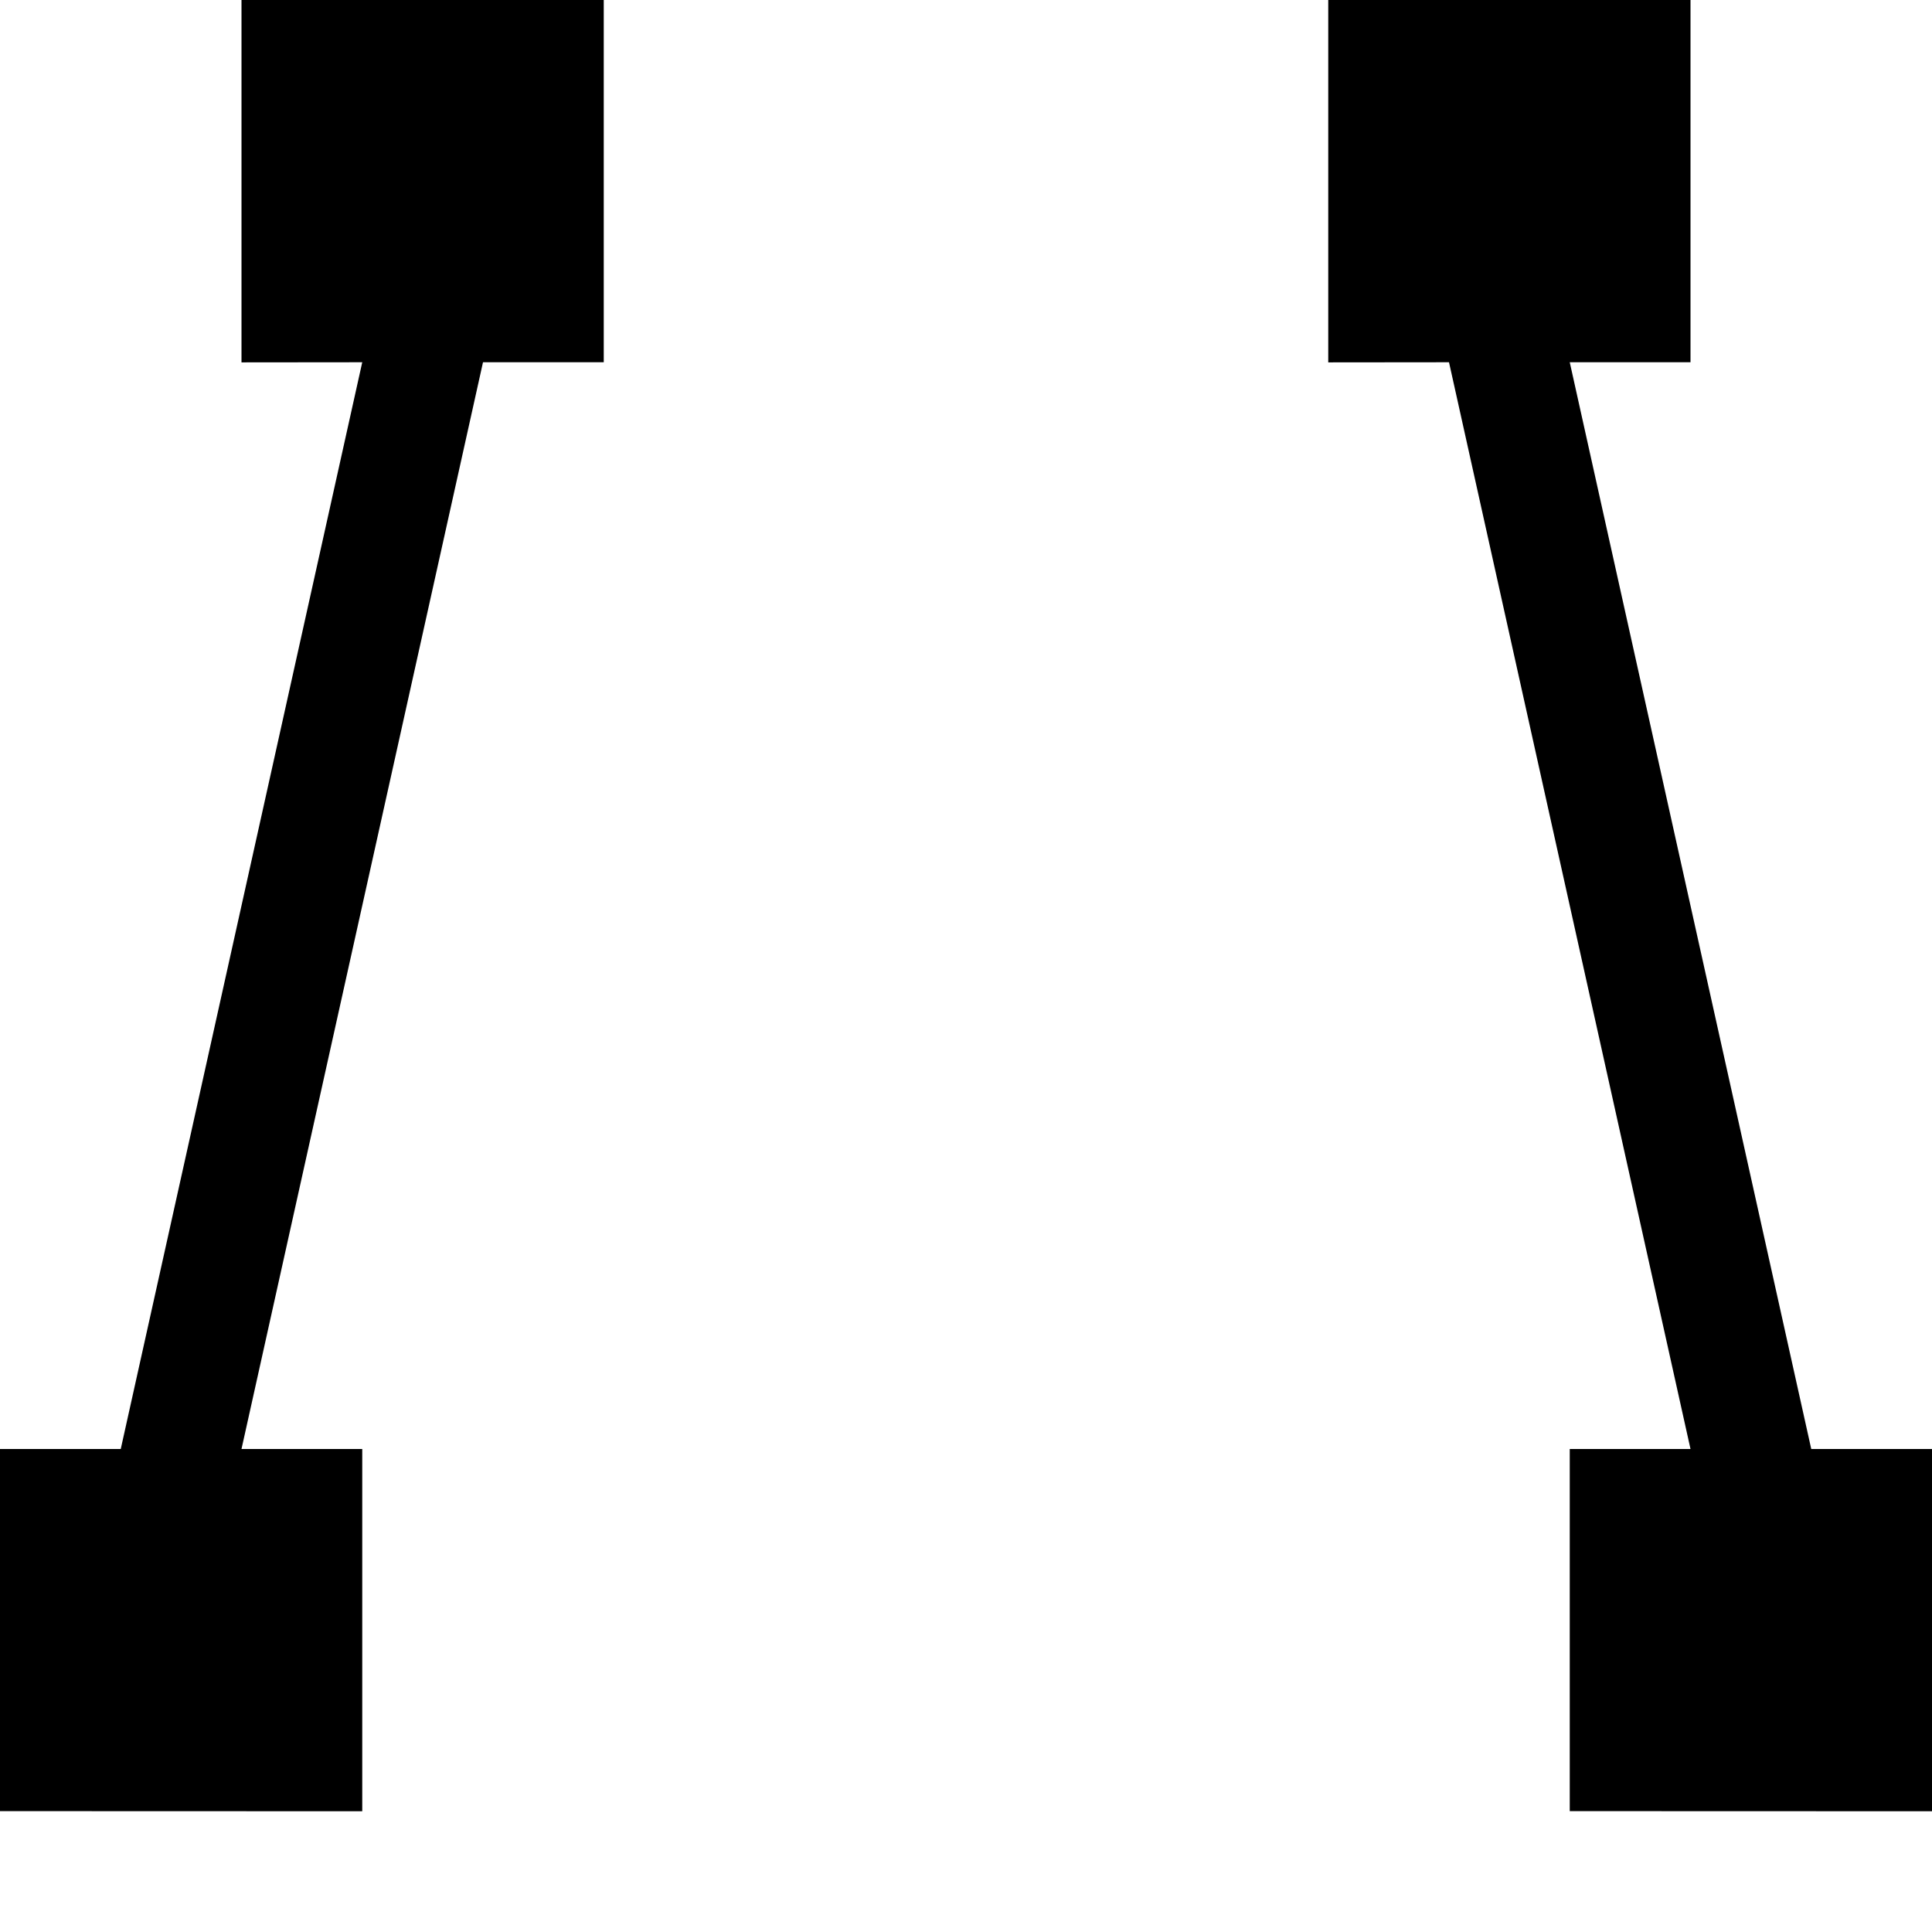
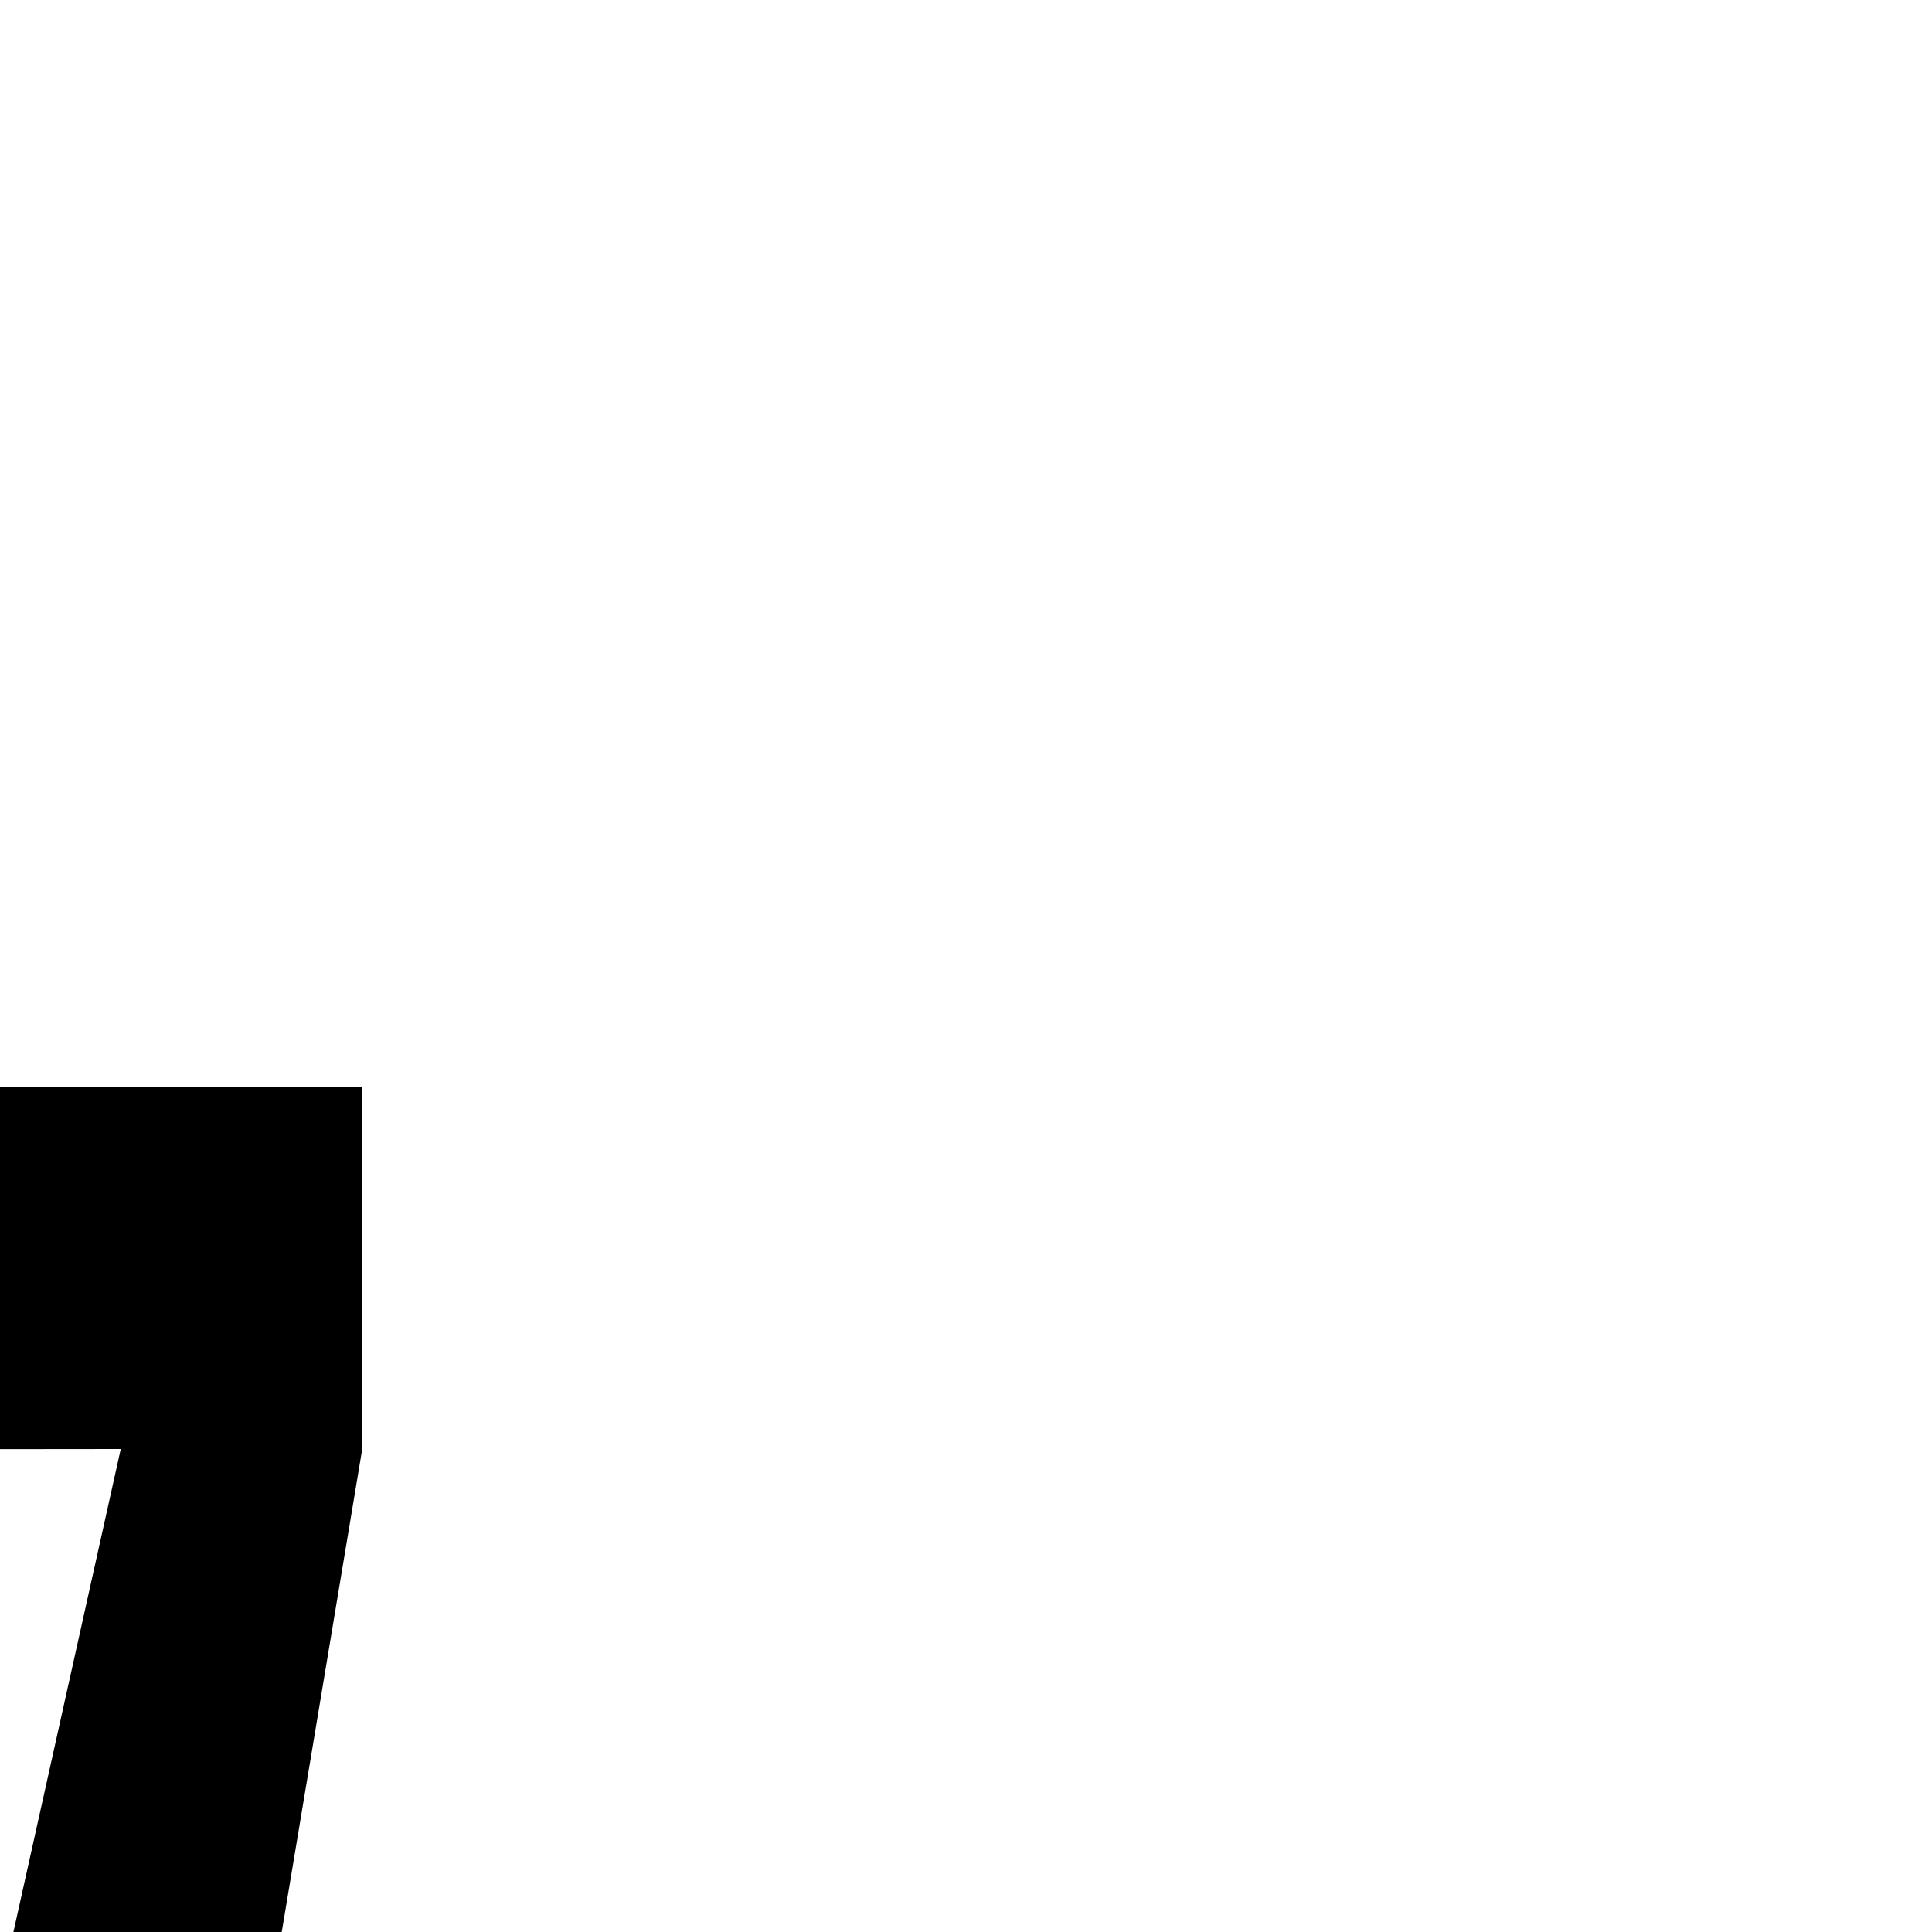
<svg xmlns="http://www.w3.org/2000/svg" version="1.1" width="16" height="16" viewBox="0 0 16 16">
-   <path d="M3 12h-1l2-9h1v-3h-3v3.001l1-0.001-2 9h-1v2.999l3 0.001z" />
-   <path d="M16 12h-1l-2-9h1v-3h-3v3.001l1-0.001 2 9h-1v2.999l3 0.001z" />
+   <path d="M3 12h-1h1v-3h-3v3.001l1-0.001-2 9h-1v2.999l3 0.001z" />
</svg>